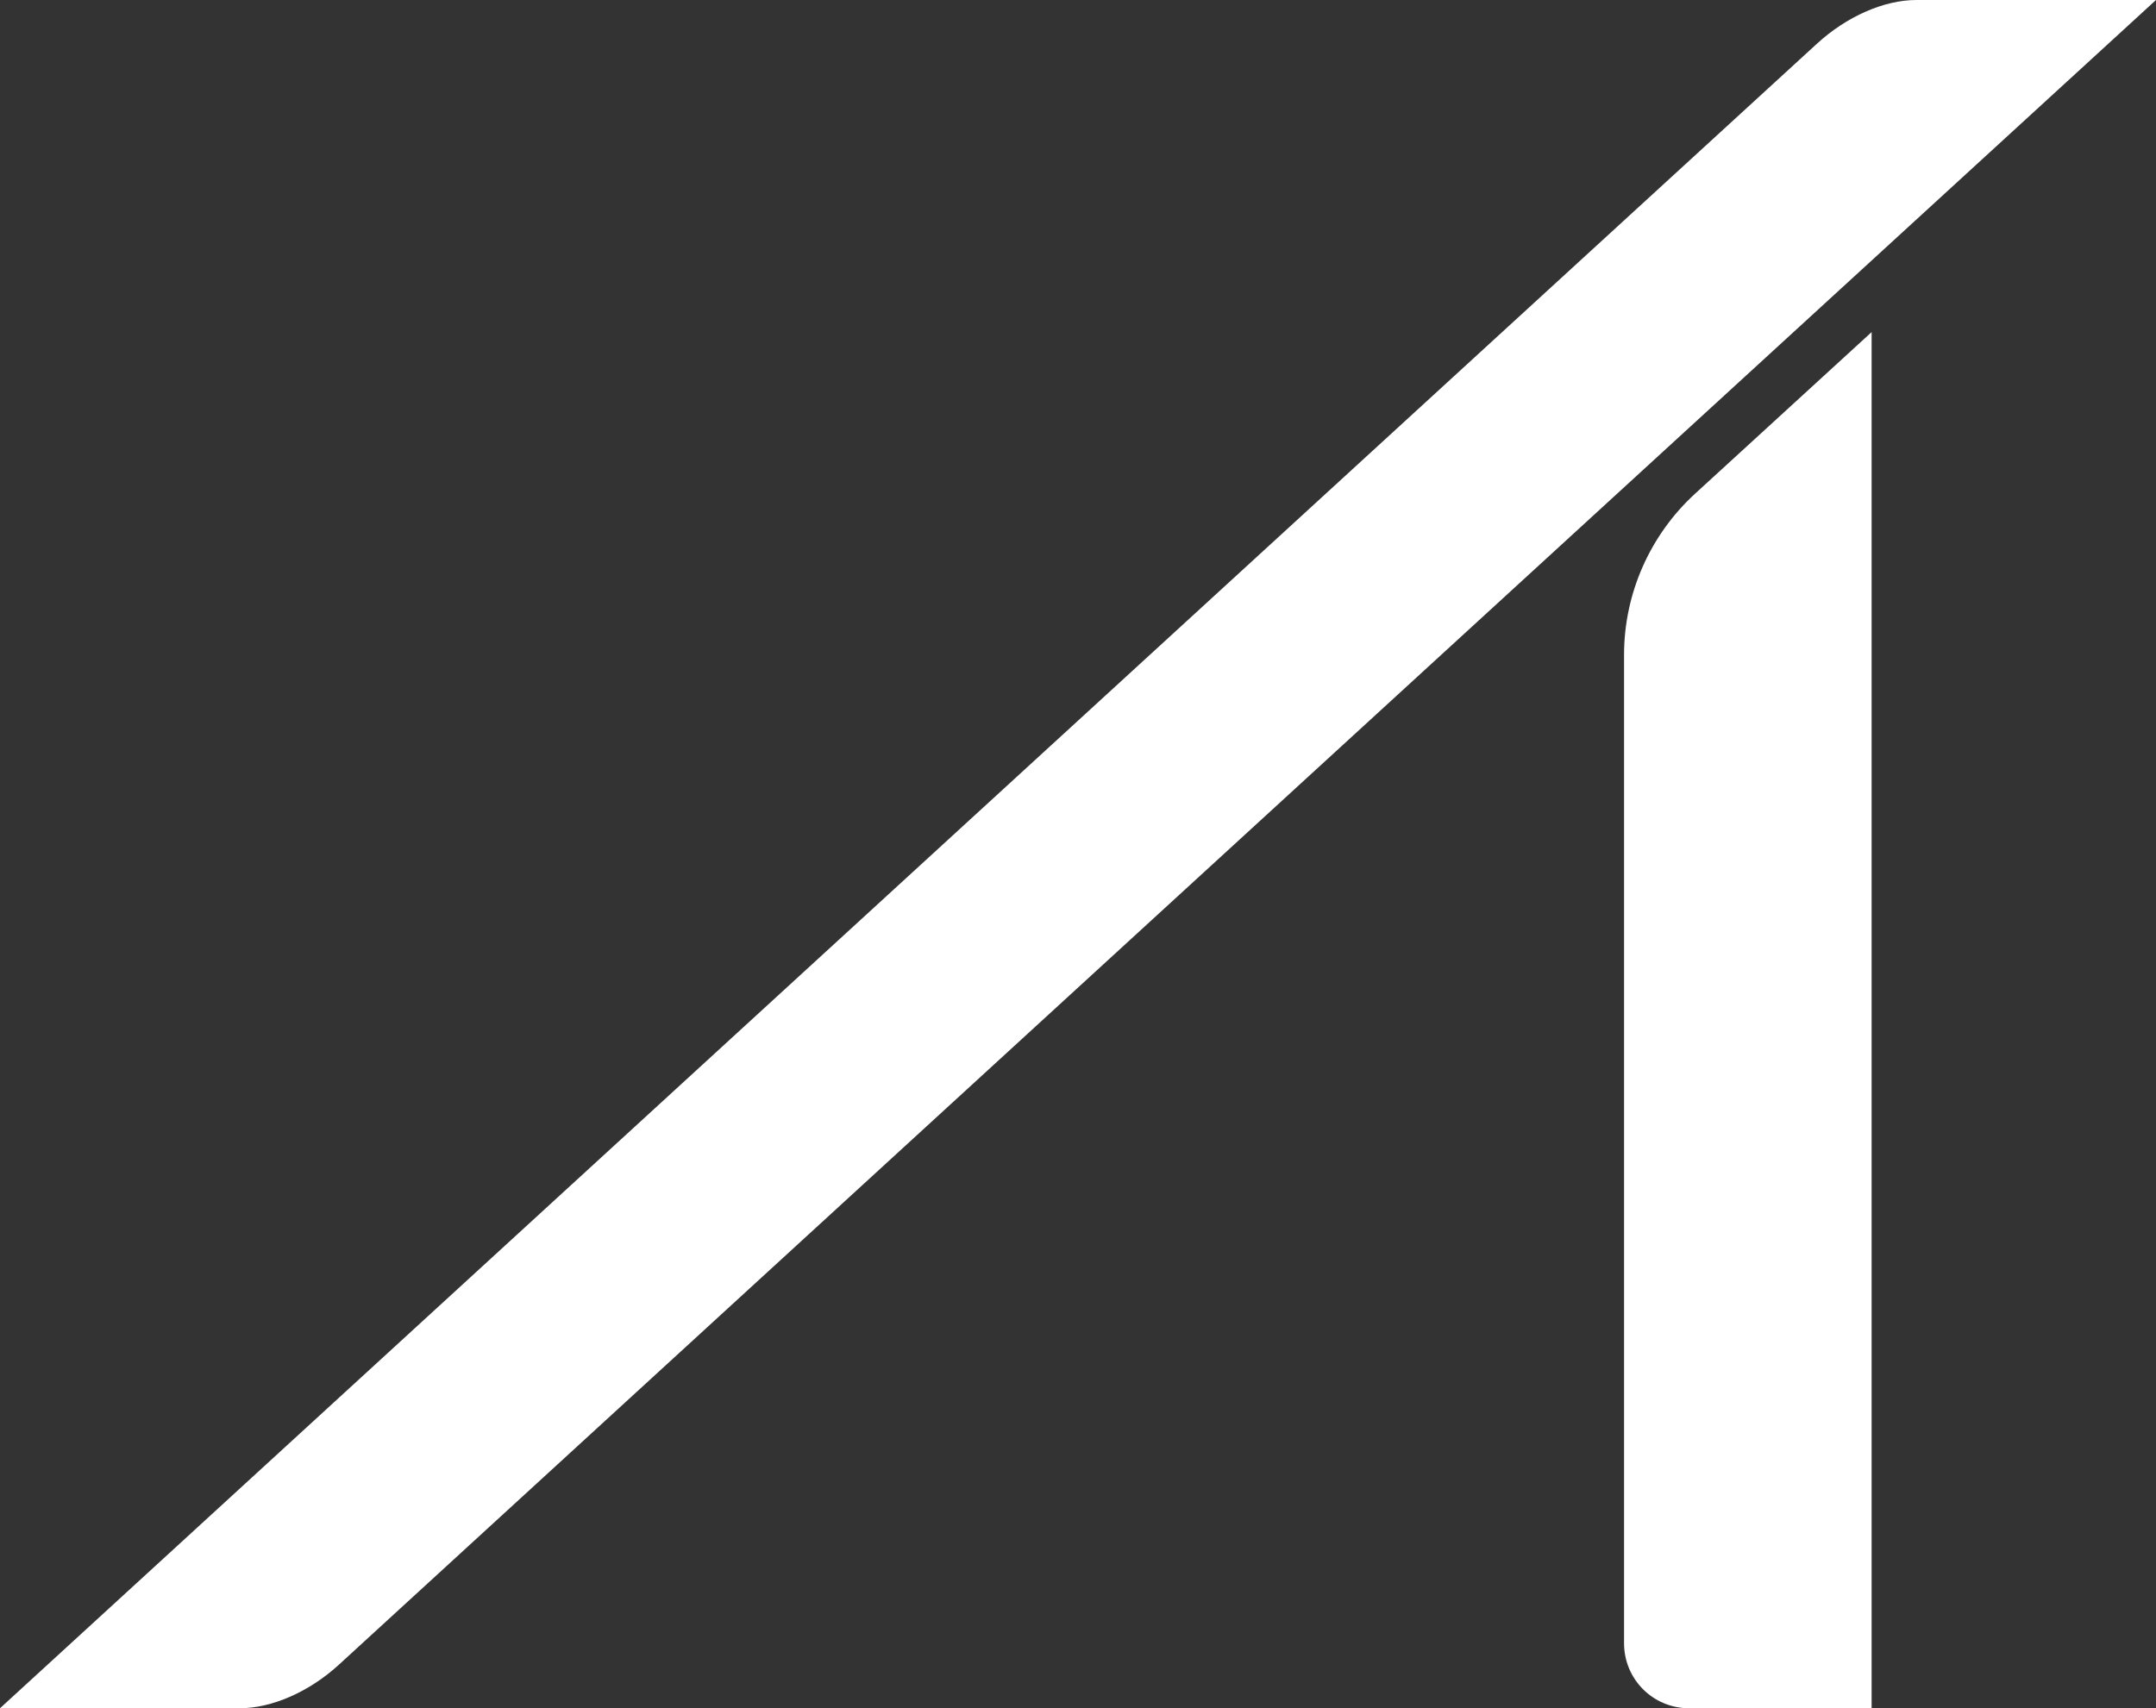
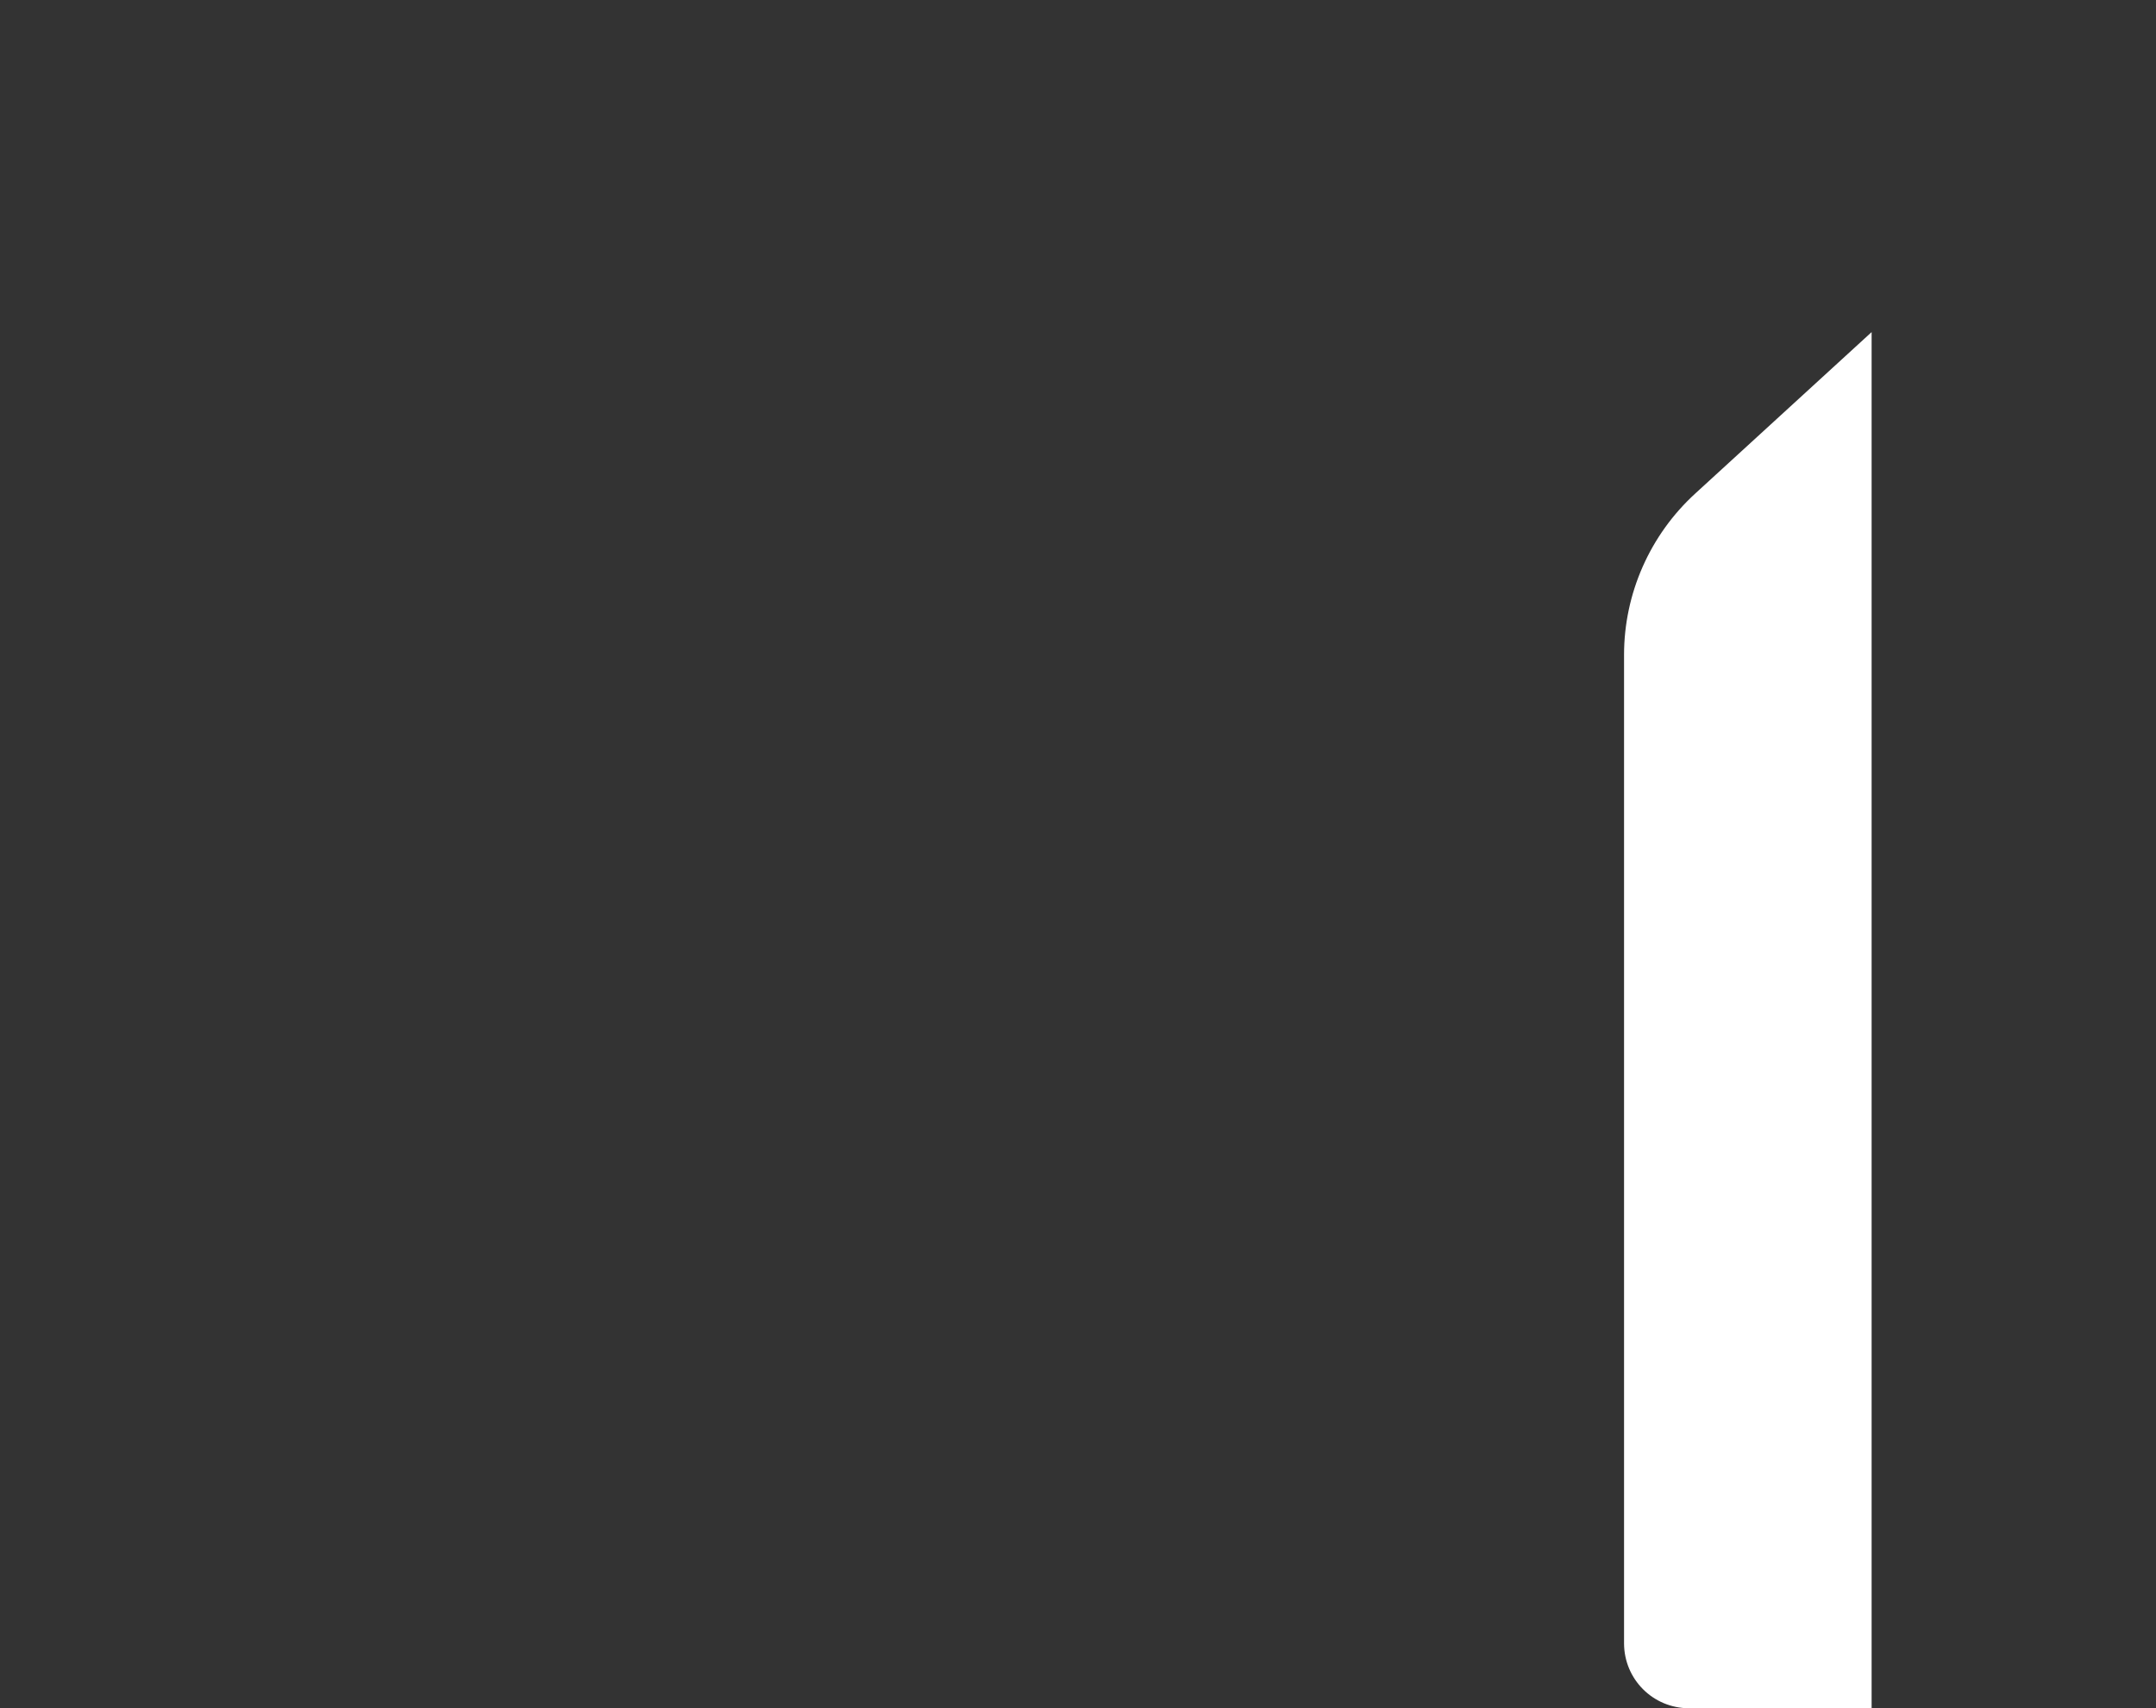
<svg xmlns="http://www.w3.org/2000/svg" id="Ebene_1" version="1.1" viewBox="0 0 275.2 218.1">
  <rect x="0" y="0" width="275.2" height="218.1" fill="#333333" stroke="none" />
  <defs>
    <style>
      .st0 {
        fill: #fff;
      }
    </style>
  </defs>
-   <path class="st0" d="M30.6,218.1H0L231.9,5.6c3.8-3.5,8.6-5.6,12.7-5.6h30.6L43.3,212.5c-3.8,3.5-8.6,5.6-12.7,5.6Z" />
  <path class="st0" d="M239,218.1h-23.4c-4.6,0-8.3-3.7-8.3-8.3v-126.2c0-7.8,3.3-15.3,9.1-20.6l22.5-20.6v175.7h0s0,0,0,0Z" />
</svg>